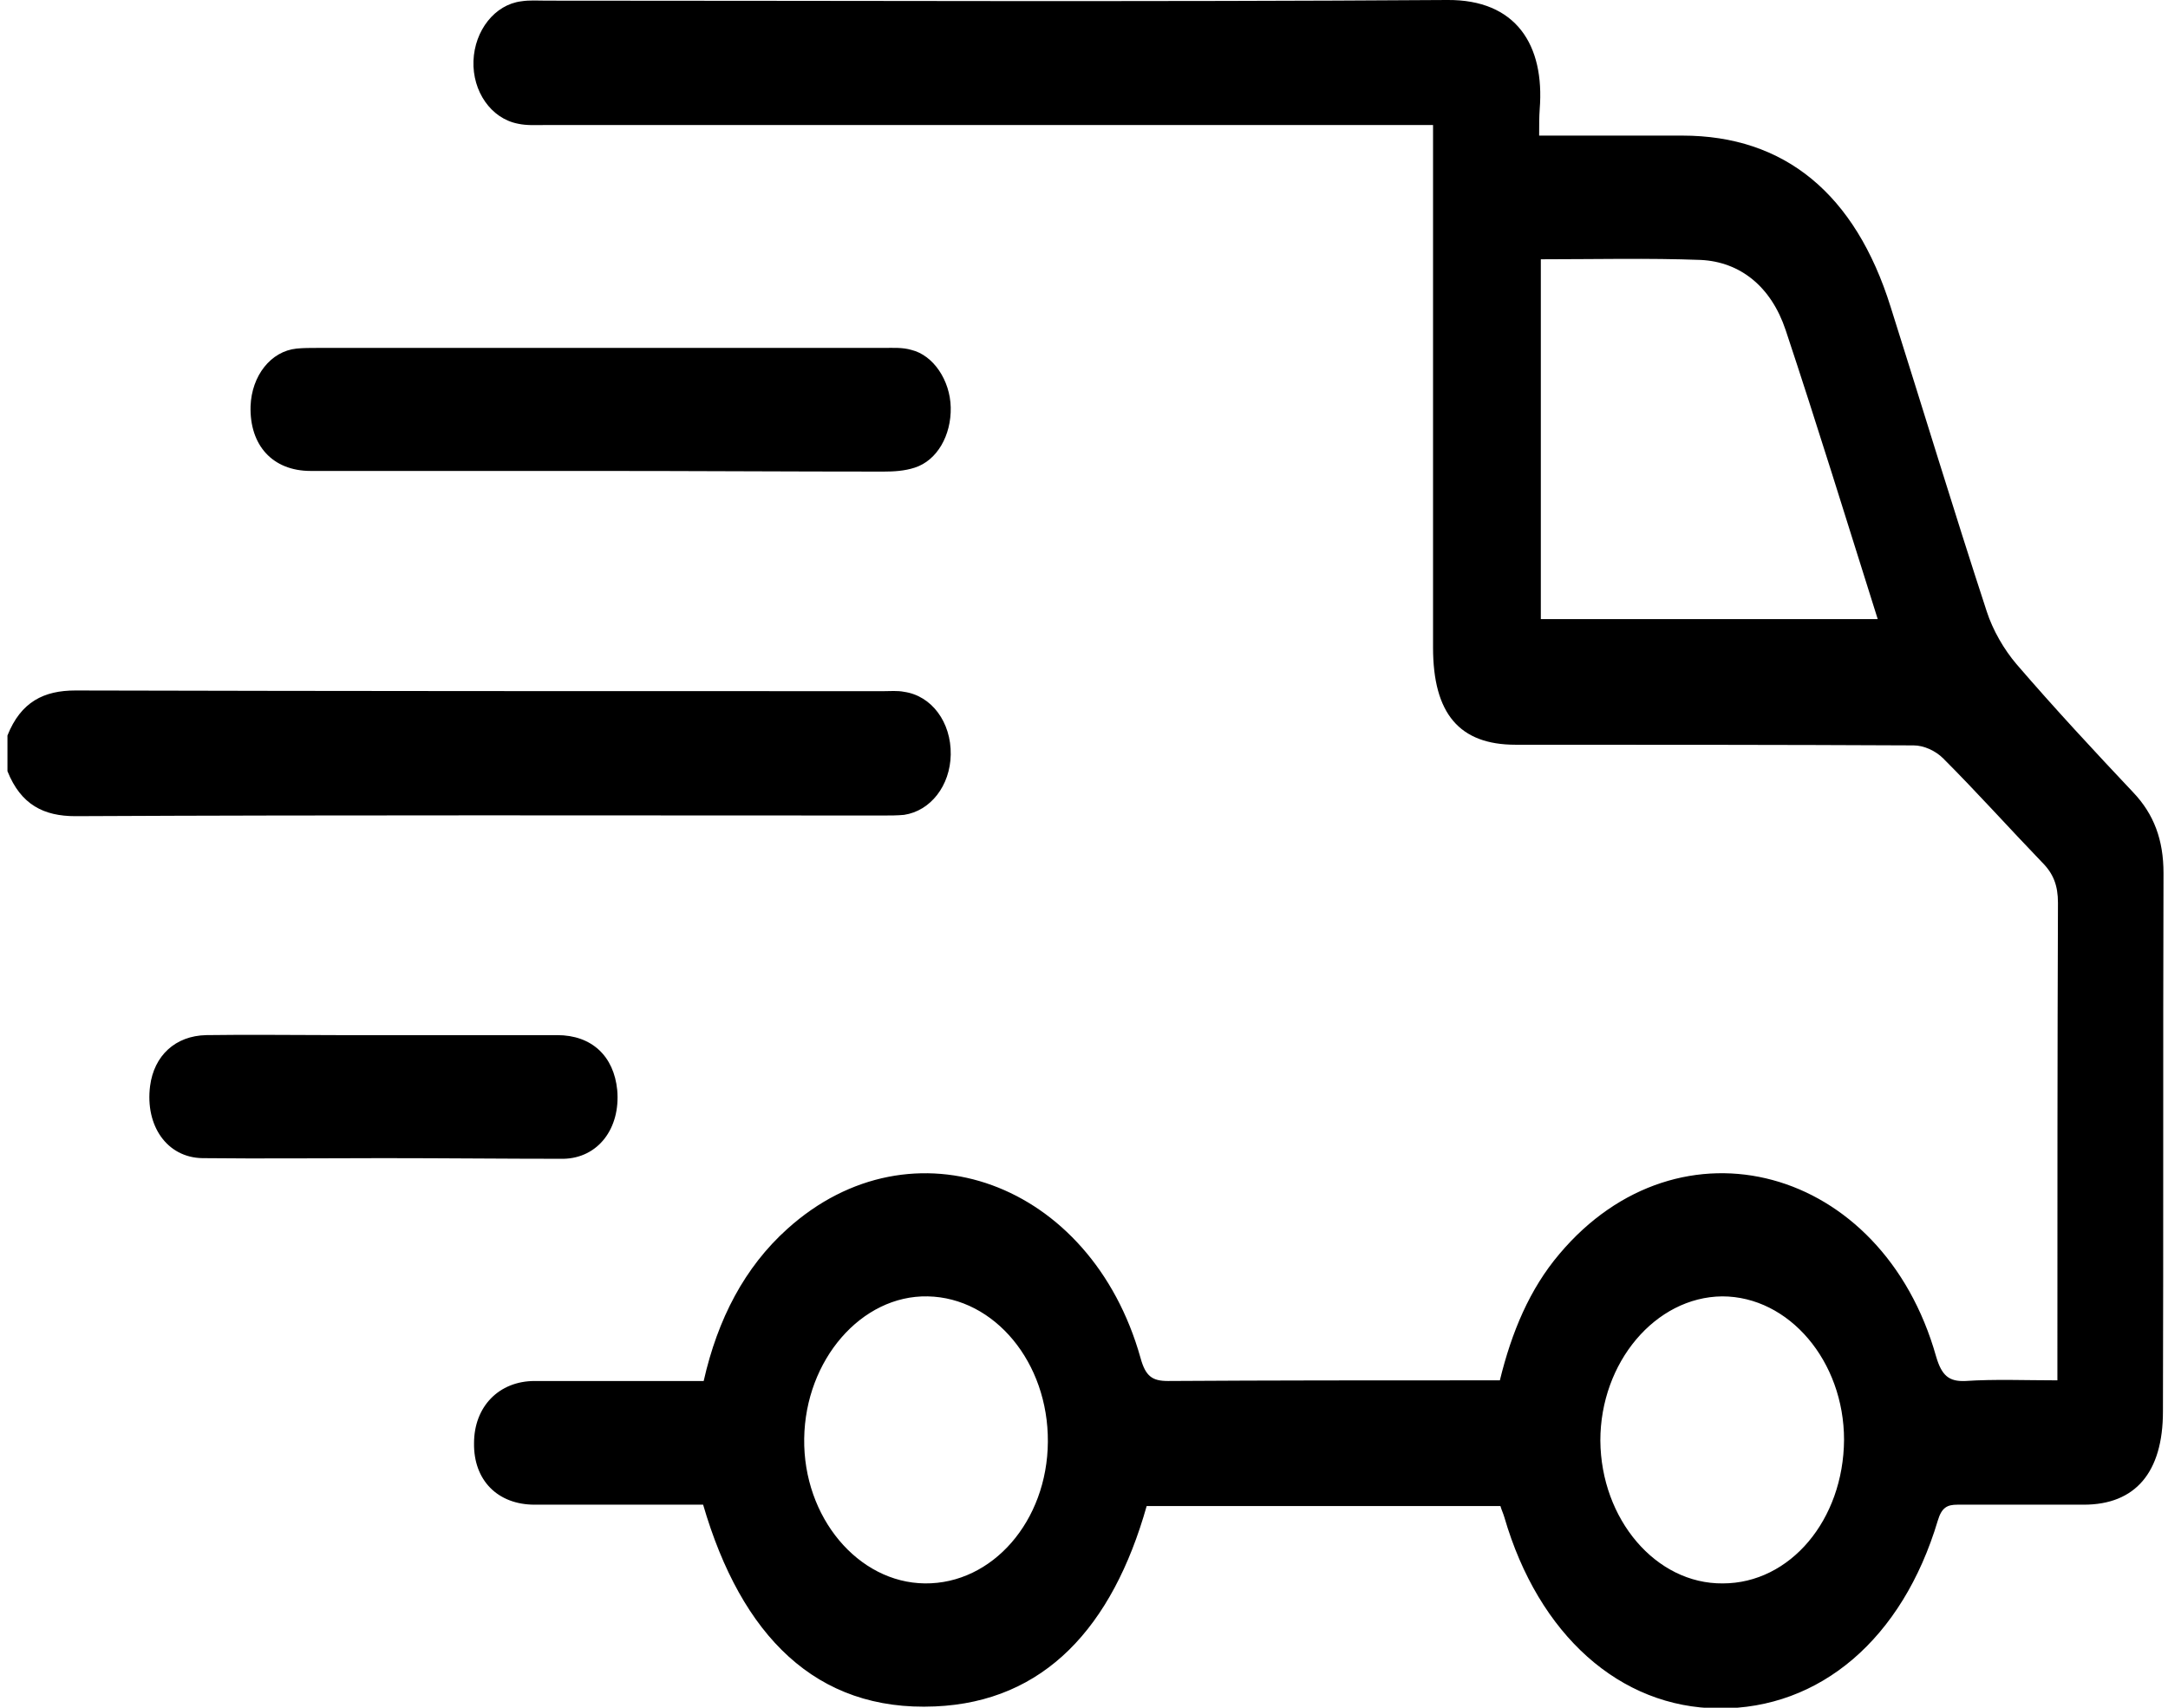
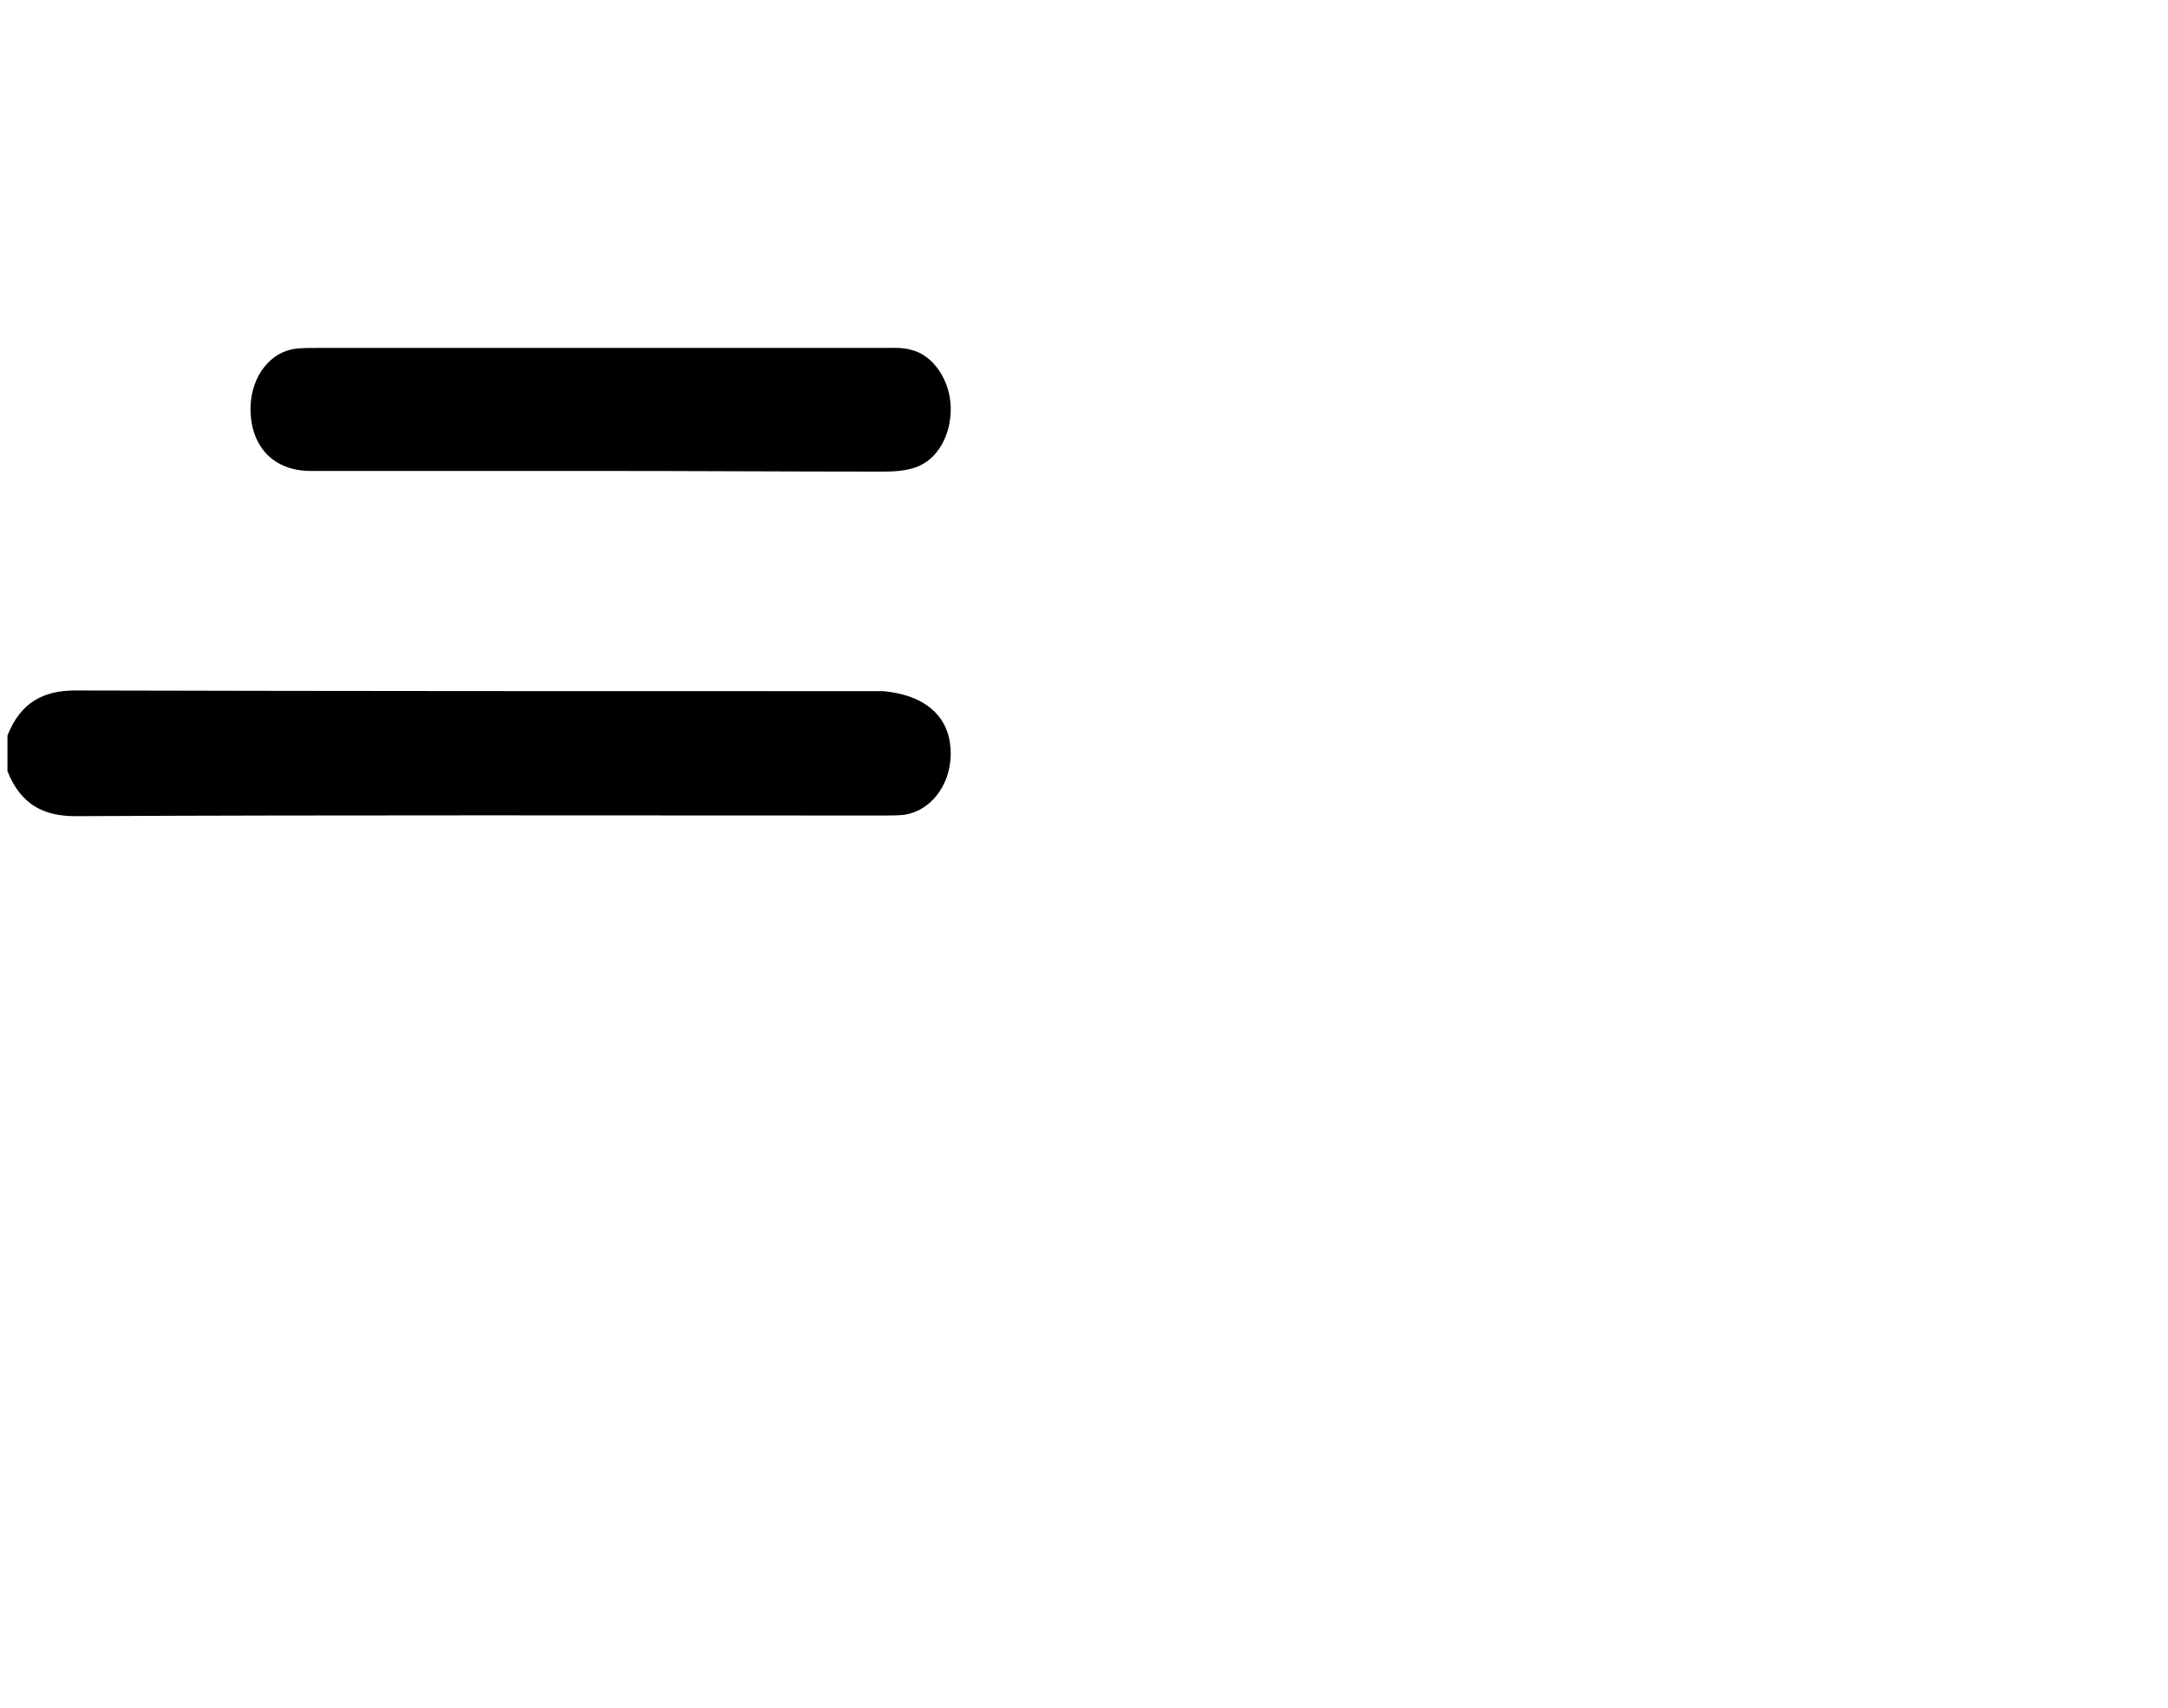
<svg xmlns="http://www.w3.org/2000/svg" width="66" height="52" viewBox="0 0 66 52" fill="none">
  <g clip-path="url(#clip0_2055_18732)">
-     <path d="M0.227 22.395C0.637 21.368 1.338 21.025 2.295 21.025C10.5 21.046 18.687 21.046 26.892 21.046C27.097 21.046 27.319 21.025 27.524 21.066C28.362 21.186 28.96 21.992 28.943 22.979C28.926 23.925 28.328 24.691 27.524 24.812C27.319 24.832 27.097 24.832 26.892 24.832C18.687 24.832 10.5 24.812 2.295 24.852C1.338 24.852 0.637 24.509 0.227 23.482C0.227 23.1 0.227 22.737 0.227 22.395Z" fill="black" />
-     <path d="M46.856 4.129C48.36 4.129 49.796 4.129 51.215 4.129C54.326 4.129 56.48 5.901 57.556 9.345C58.531 12.426 59.471 15.528 60.479 18.609C60.667 19.193 61.009 19.777 61.385 20.22C62.547 21.57 63.744 22.858 64.94 24.127C65.573 24.792 65.863 25.577 65.863 26.584C65.846 32.042 65.863 37.5 65.846 42.978C65.846 44.831 65.009 45.817 63.436 45.817C62.154 45.817 60.872 45.817 59.59 45.817C59.283 45.817 59.112 45.898 58.992 46.301C57.915 49.906 55.403 52.041 52.326 52.02C49.318 52 46.839 49.785 45.797 46.2C45.762 46.079 45.711 45.978 45.677 45.858C42.07 45.858 38.498 45.858 34.908 45.858C33.866 49.543 31.797 51.819 28.464 51.96C24.841 52.121 22.567 49.805 21.405 45.817C19.696 45.817 17.986 45.817 16.277 45.817C15.149 45.817 14.414 45.072 14.431 43.944C14.431 42.837 15.183 42.051 16.277 42.051C17.986 42.051 19.696 42.051 21.422 42.051C21.849 40.158 22.67 38.587 23.969 37.419C27.764 33.996 33.216 35.989 34.72 41.346C34.874 41.91 35.079 42.051 35.558 42.051C38.72 42.031 41.882 42.031 45.044 42.031C45.232 42.031 45.42 42.031 45.66 42.031C46.019 40.561 46.566 39.252 47.471 38.185C51.129 33.834 57.3 35.486 58.941 41.306C59.112 41.89 59.334 42.072 59.83 42.051C60.736 41.991 61.659 42.031 62.633 42.031C62.633 41.709 62.633 41.467 62.633 41.226C62.633 36.654 62.633 32.062 62.65 27.491C62.65 26.967 62.513 26.604 62.171 26.262C61.163 25.215 60.189 24.127 59.163 23.1C58.924 22.858 58.565 22.697 58.257 22.697C54.223 22.677 50.189 22.677 46.138 22.677C44.429 22.677 43.626 21.731 43.626 19.717C43.626 14.742 43.626 9.748 43.626 4.773C43.626 4.471 43.626 4.189 43.626 3.807C43.318 3.807 43.062 3.807 42.805 3.807C34.071 3.807 25.336 3.807 16.602 3.807C16.328 3.807 16.038 3.827 15.764 3.766C14.944 3.605 14.38 2.779 14.414 1.853C14.448 0.927 15.064 0.141 15.867 0.04C16.123 0 16.38 0.02 16.636 0.02C25.815 0.02 34.925 0.061 44.053 0C46.155 -0.02 47.027 1.37 46.873 3.323C46.856 3.565 46.856 3.786 46.856 4.129ZM46.907 7.895C46.907 11.601 46.907 15.226 46.907 18.851C50.343 18.851 53.71 18.851 57.163 18.851C56.223 15.87 55.317 12.93 54.36 10.05C53.916 8.721 52.975 7.975 51.779 7.915C50.172 7.855 48.566 7.895 46.907 7.895ZM31.9 43.904C31.917 41.487 30.276 39.514 28.242 39.474C26.225 39.433 24.516 41.407 24.482 43.803C24.448 46.2 26.123 48.194 28.157 48.214C30.208 48.234 31.883 46.321 31.9 43.904ZM56.138 43.844C56.138 41.447 54.462 39.474 52.428 39.474C50.394 39.494 48.719 41.487 48.719 43.864C48.736 46.261 50.411 48.234 52.446 48.214C54.497 48.214 56.12 46.281 56.138 43.844Z" fill="black" />
+     <path d="M0.227 22.395C0.637 21.368 1.338 21.025 2.295 21.025C10.5 21.046 18.687 21.046 26.892 21.046C28.362 21.186 28.96 21.992 28.943 22.979C28.926 23.925 28.328 24.691 27.524 24.812C27.319 24.832 27.097 24.832 26.892 24.832C18.687 24.832 10.5 24.812 2.295 24.852C1.338 24.852 0.637 24.509 0.227 23.482C0.227 23.1 0.227 22.737 0.227 22.395Z" fill="black" />
    <path d="M18.243 14.34C15.32 14.34 12.397 14.34 9.457 14.34C8.295 14.34 7.594 13.555 7.628 12.366C7.662 11.44 8.243 10.695 9.03 10.614C9.235 10.594 9.457 10.594 9.662 10.594C15.405 10.594 21.149 10.594 26.909 10.594C27.182 10.594 27.473 10.574 27.746 10.655C28.413 10.816 28.926 11.581 28.943 12.407C28.96 13.252 28.533 14.018 27.849 14.239C27.541 14.34 27.216 14.36 26.892 14.36C24.02 14.36 21.131 14.34 18.243 14.34Z" fill="black" />
-     <path d="M11.662 35.265C9.833 35.265 7.987 35.285 6.158 35.265C5.082 35.245 4.415 34.278 4.569 33.069C4.689 32.143 5.338 31.539 6.278 31.519C7.594 31.499 8.928 31.519 10.244 31.519C12.483 31.519 14.722 31.519 16.961 31.519C18.021 31.519 18.688 32.163 18.79 33.19C18.893 34.358 18.209 35.265 17.149 35.285C15.337 35.285 13.508 35.265 11.662 35.265Z" fill="black" />
  </g>
  <defs>
    <clipPath id="clip0_2055_18732">
      <rect width="65.636" height="52" fill="white" transform="translate(0.227)" />
    </clipPath>
  </defs>
</svg>